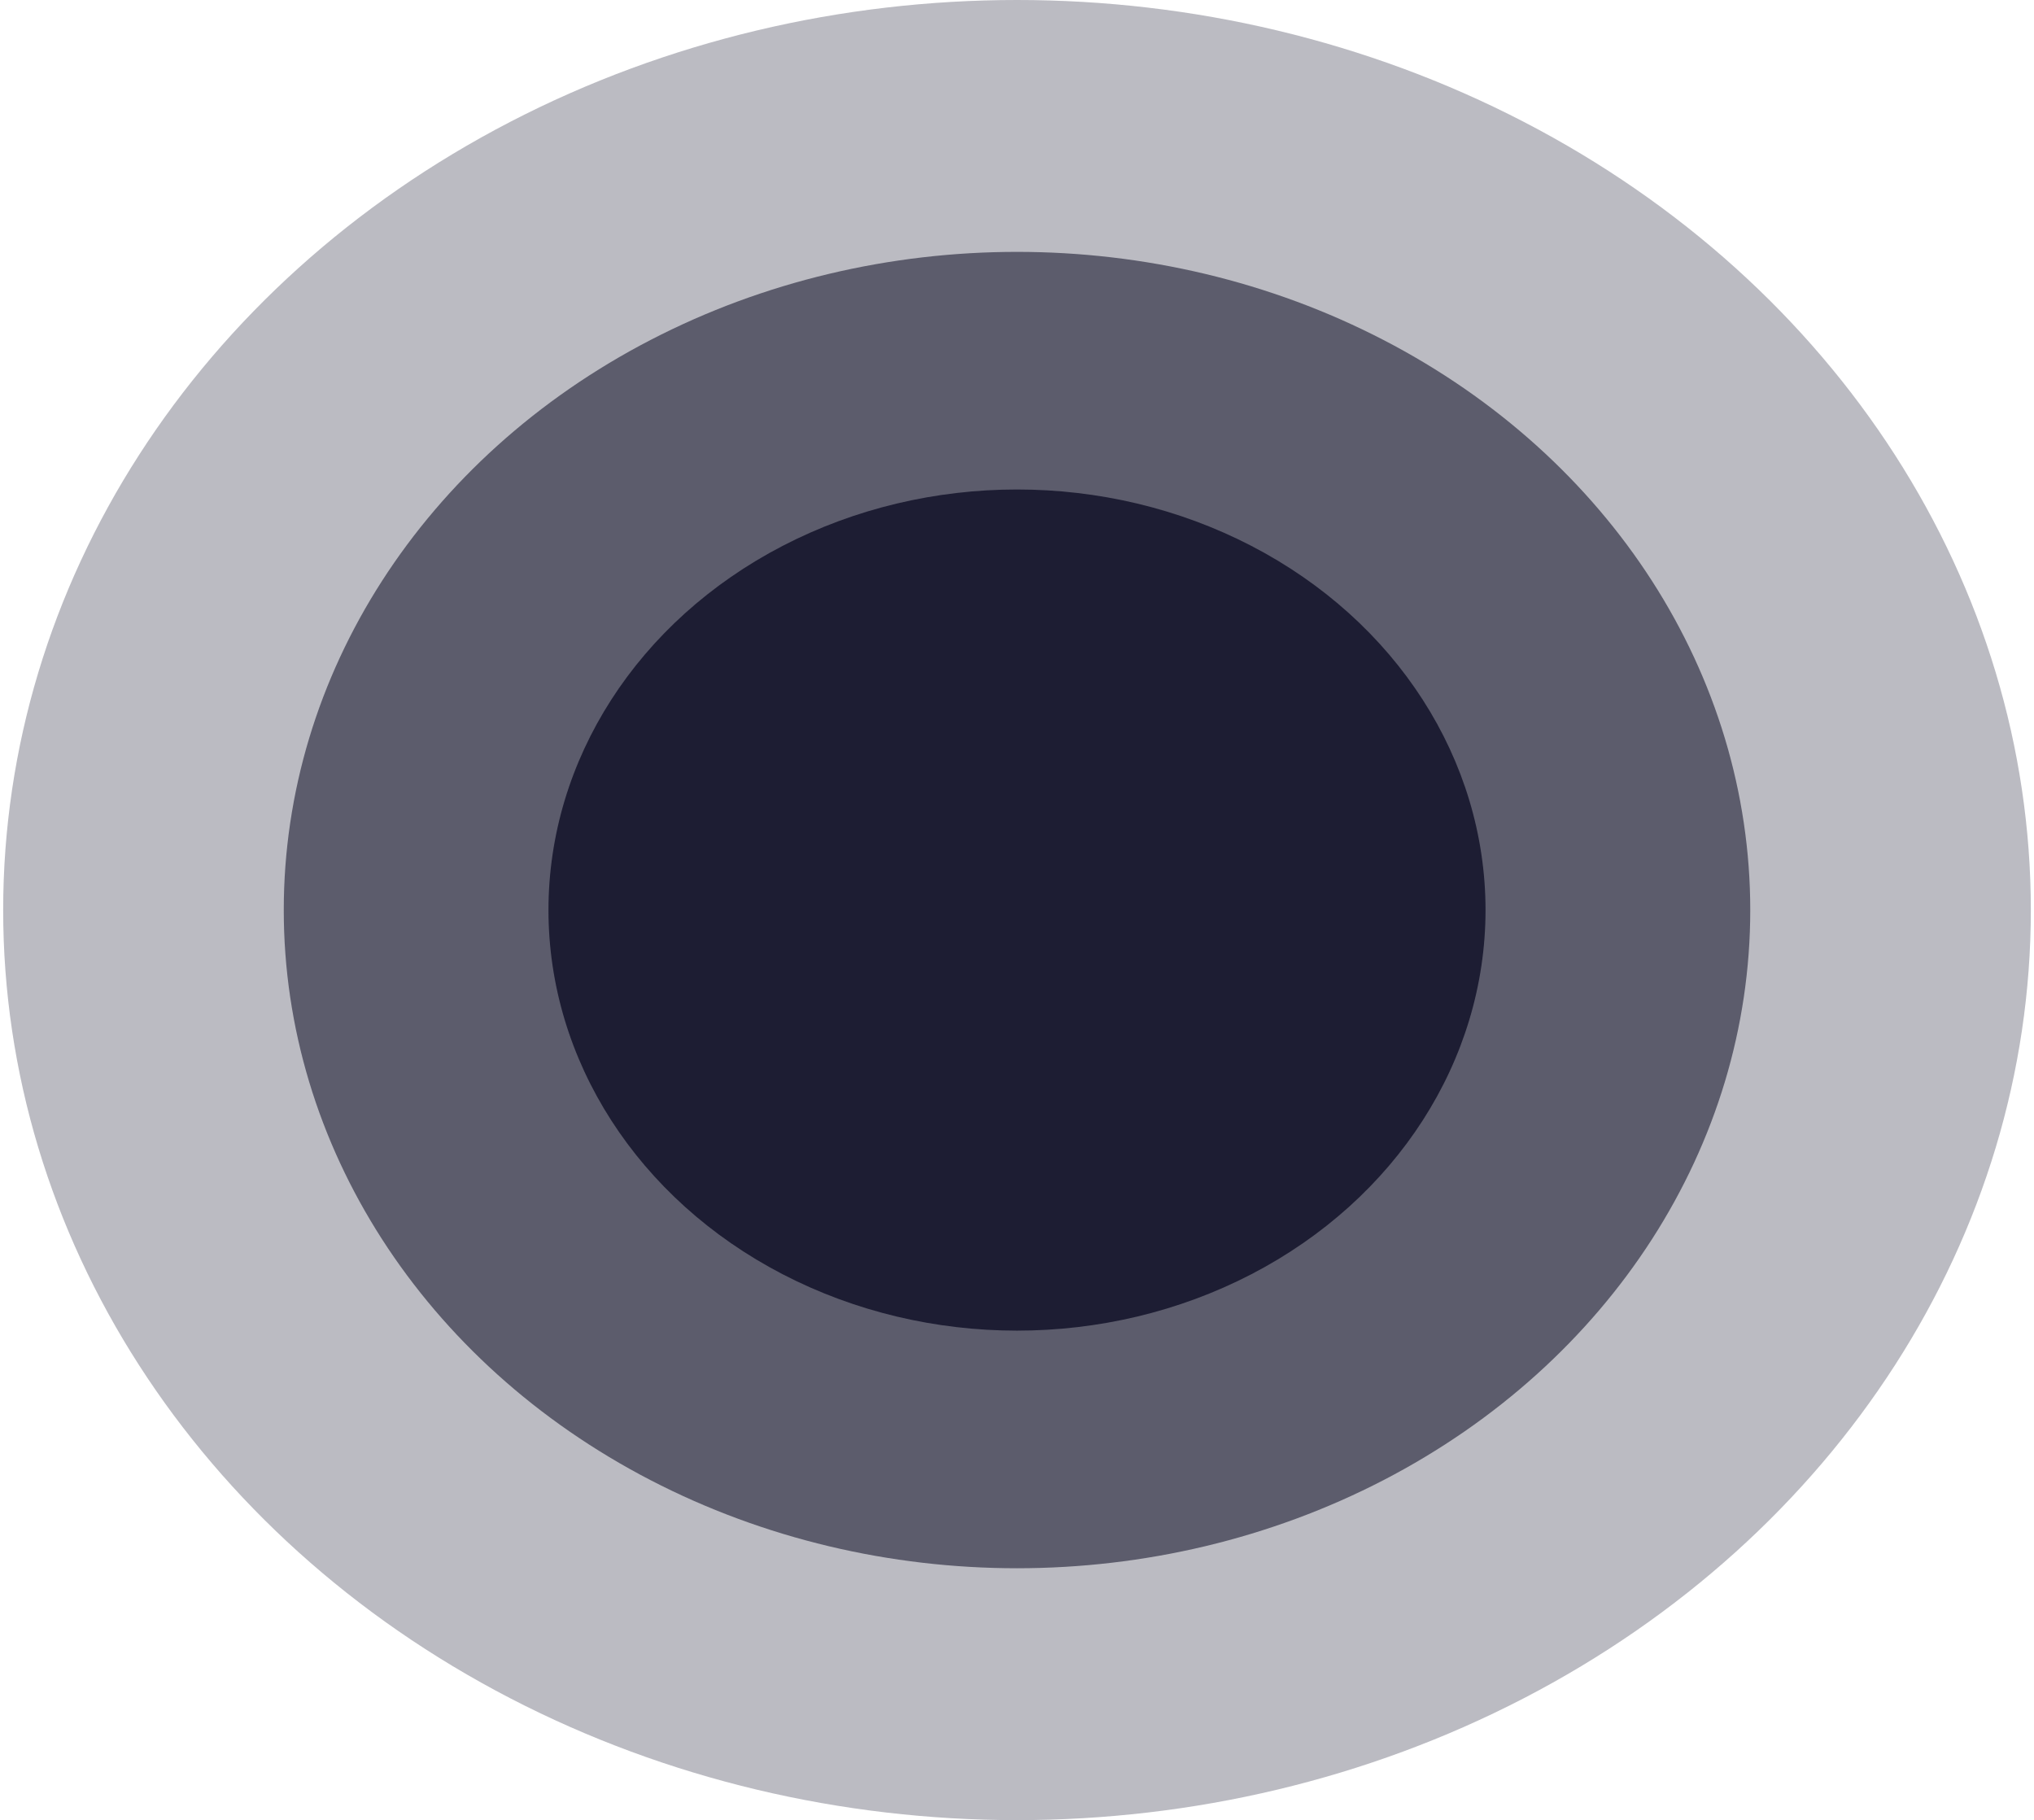
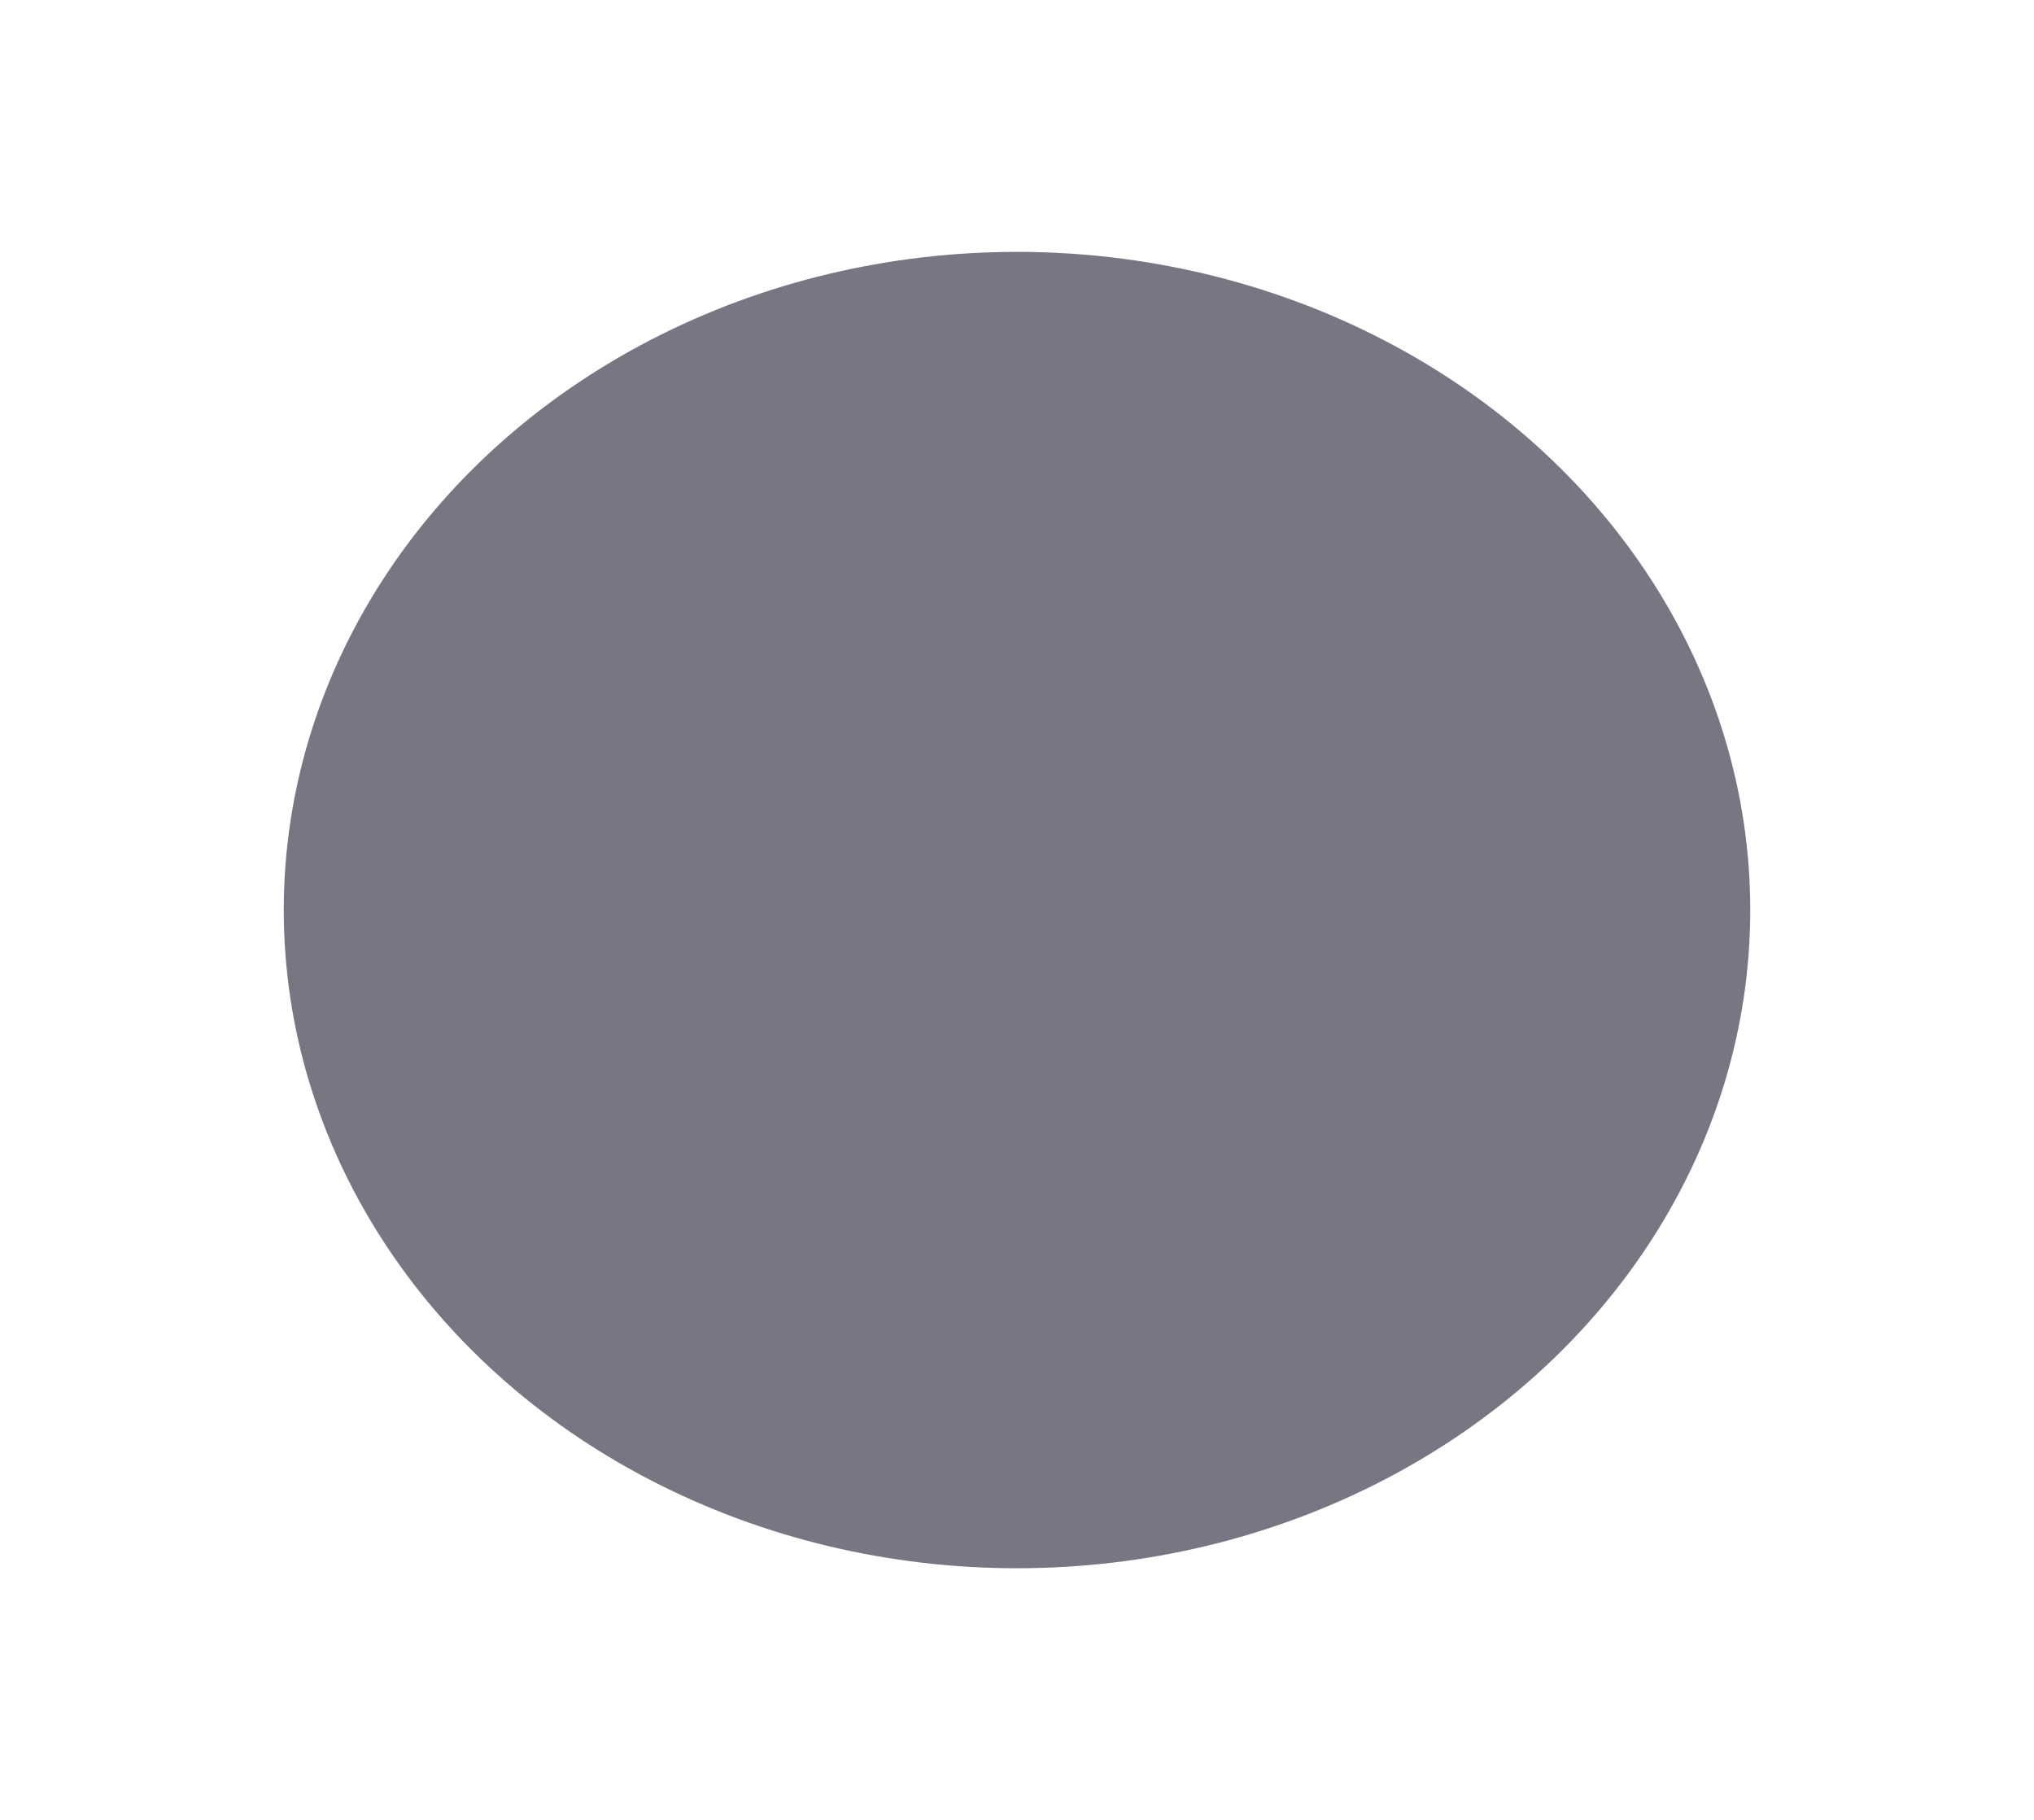
<svg xmlns="http://www.w3.org/2000/svg" width="428" height="383" viewBox="0 0 428 383" fill="none">
-   <ellipse opacity="0.3" cx="214.001" cy="191.5" rx="213.333" ry="191.5" fill="#1D1D33" />
  <ellipse opacity="0.6" cx="214.002" cy="191.5" rx="154.291" ry="138.5" fill="#1D1D33" />
-   <ellipse cx="214" cy="191.5" rx="98.59" ry="88.5" fill="#1D1D33" />
</svg>